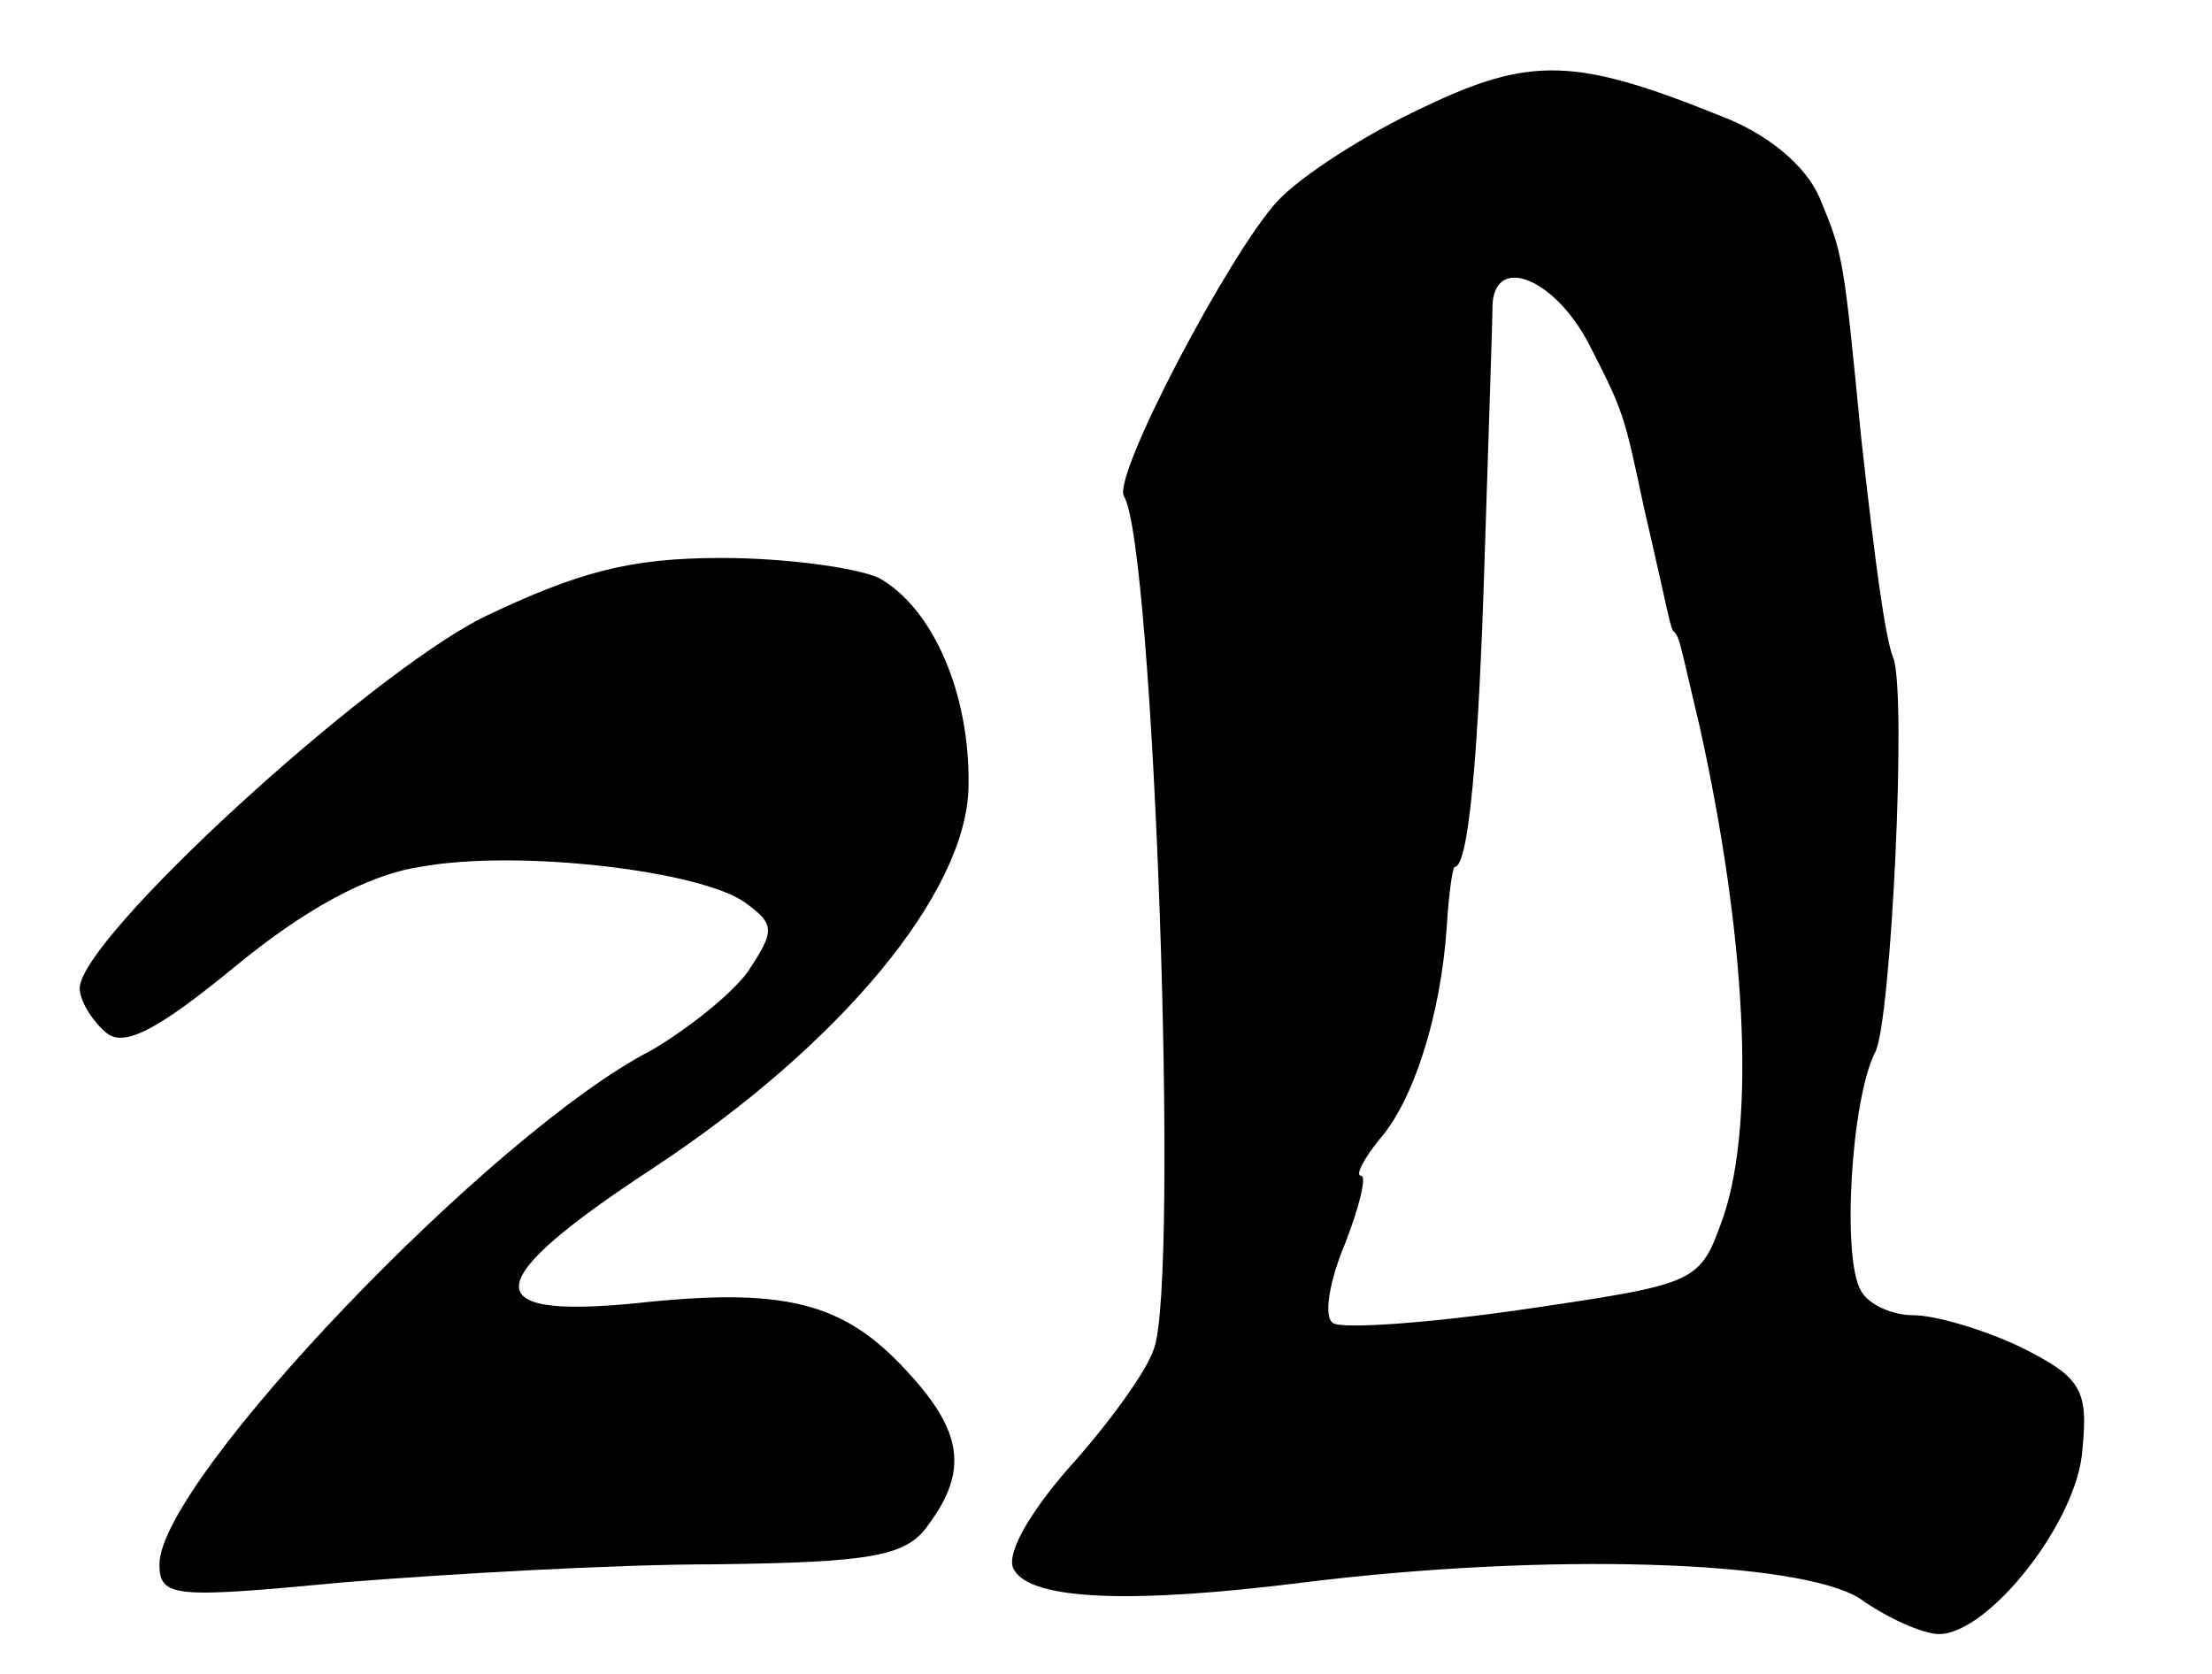
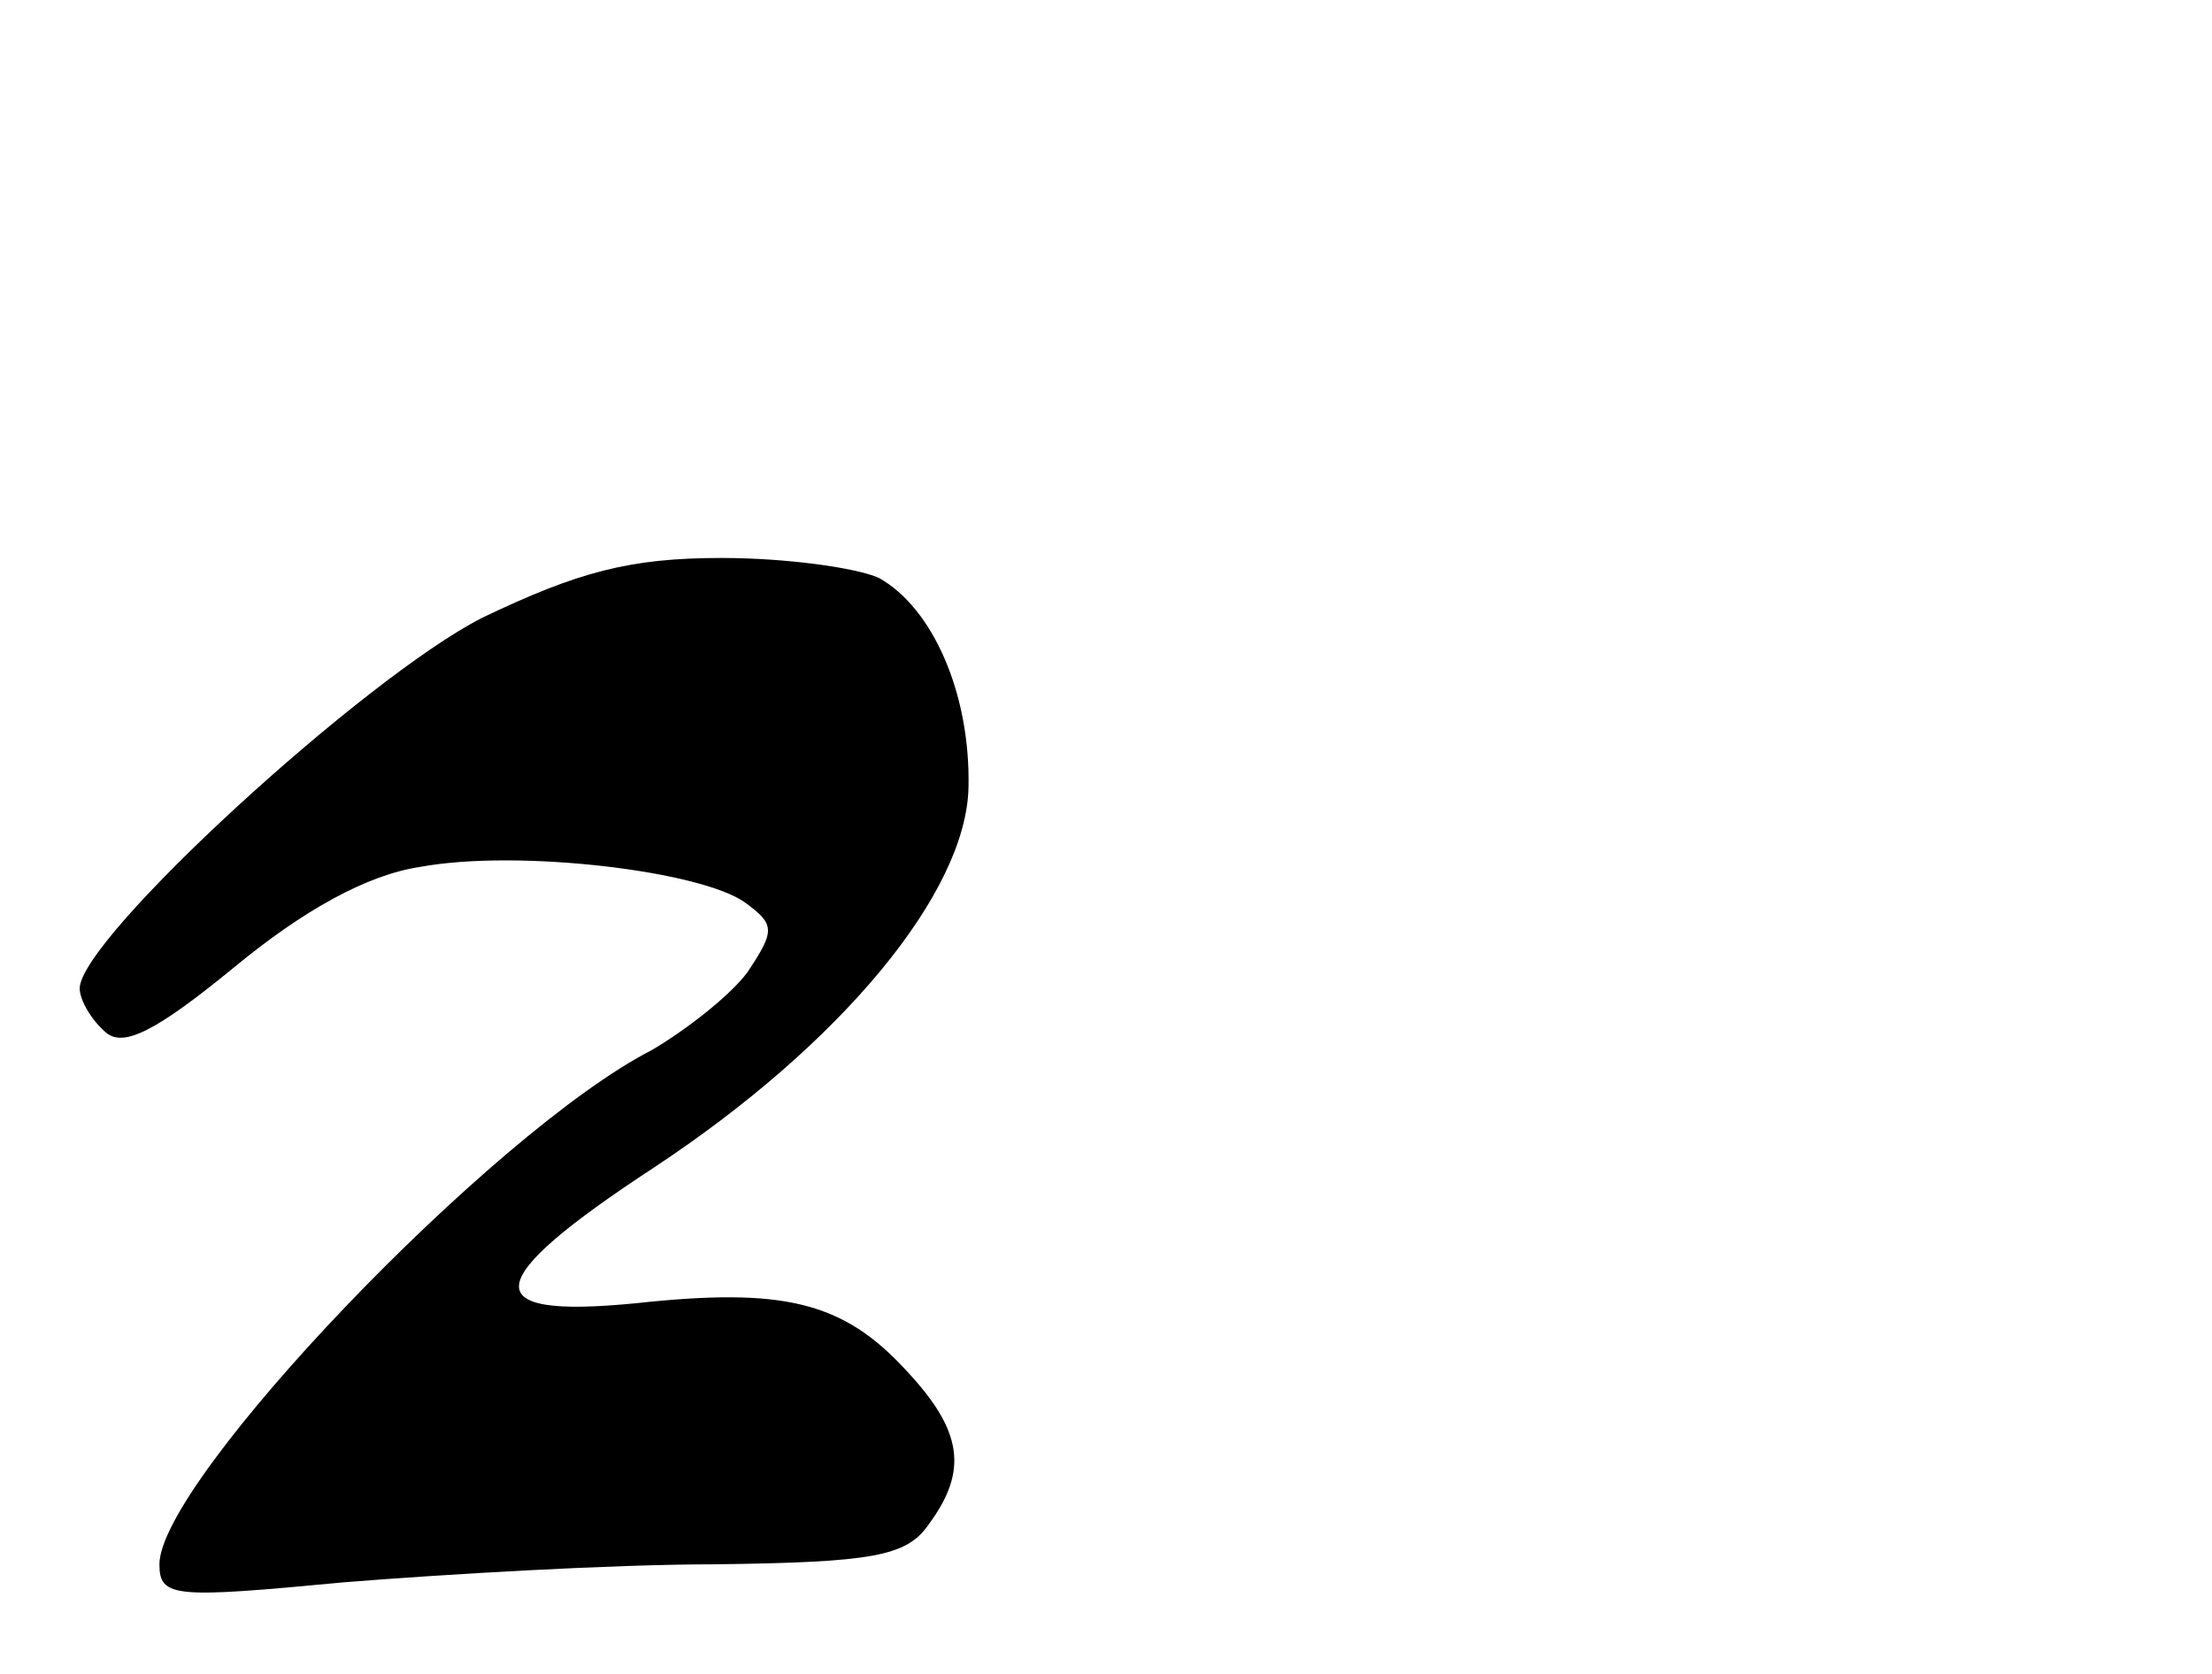
<svg xmlns="http://www.w3.org/2000/svg" version="1.0" width="111pt" height="84pt" viewBox="0 0 111 84" preserveAspectRatio="xMidYMid meet">
  <g transform="translate(0,84) scale(0.1,-0.1)" fill="#000000" stroke="none">
-     <path d="M714 786 c-28 -13 -61 -34 -73 -47 -24 -26 -83 -138 -77 -148 15 -24 28 -394 15 -428 -4 -12 -24 -39 -43 -60 -20 -23 -32 -44 -27 -51 9 -15 59 -17 146 -6 122 15 247 11 278 -8 14 -10 32 -18 40 -18 25 0 70 57 72 93 3 30 -1 36 -31 51 -19 9 -43 16 -54 16 -10 0 -22 5 -26 12 -10 16 -5 97 7 120 8 15 16 181 9 198 -4 10 -9 47 -16 110 -9 92 -9 92 -21 121 -7 16 -26 32 -50 41 -72 29 -95 30 -149 4z m83 -118 c18 -35 18 -36 28 -83 13 -56 13 -60 15 -62 3 -3 3 -6 13 -48 23 -104 28 -197 12 -245 -12 -34 -12 -34 -100 -47 -48 -7 -91 -10 -96 -7 -5 3 -2 21 6 40 7 18 11 34 8 34 -3 0 1 8 9 18 17 19 31 62 34 107 1 17 3 30 4 30 7 0 12 57 15 155 2 63 4 121 4 128 2 24 31 12 48 -20z" />
    <path d="M242 530 c-59 -30 -202 -161 -202 -186 0 -6 6 -16 13 -22 9 -8 26 1 65 33 34 28 66 46 93 50 49 9 141 -2 163 -18 15 -11 15 -14 1 -35 -9 -12 -31 -29 -48 -39 -80 -41 -247 -216 -247 -258 0 -17 8 -17 93 -9 50 4 134 9 186 9 79 1 96 4 107 20 20 27 17 47 -11 77 -32 35 -62 42 -136 34 -81 -8 -78 11 9 68 94 62 157 138 158 191 1 47 -18 90 -45 105 -11 5 -46 10 -79 10 -46 0 -72 -7 -120 -30z" />
  </g>
</svg>